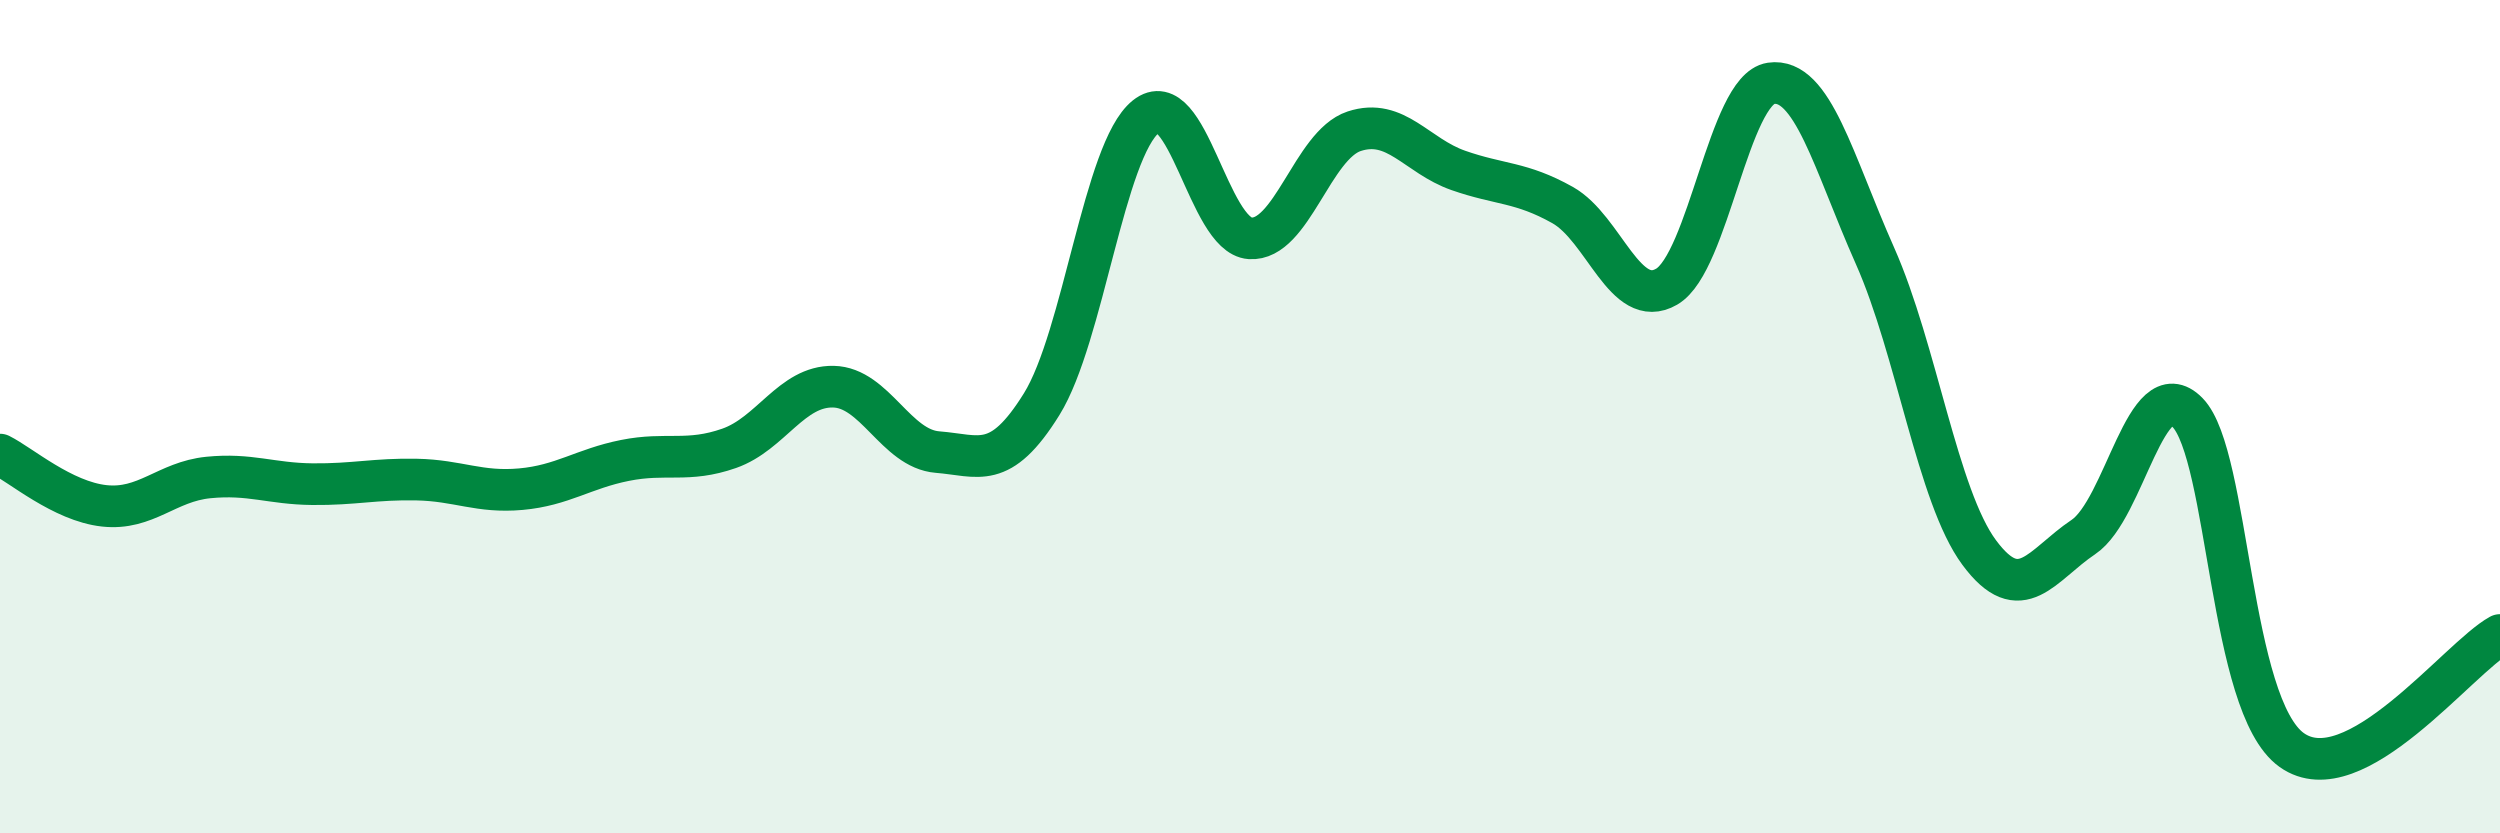
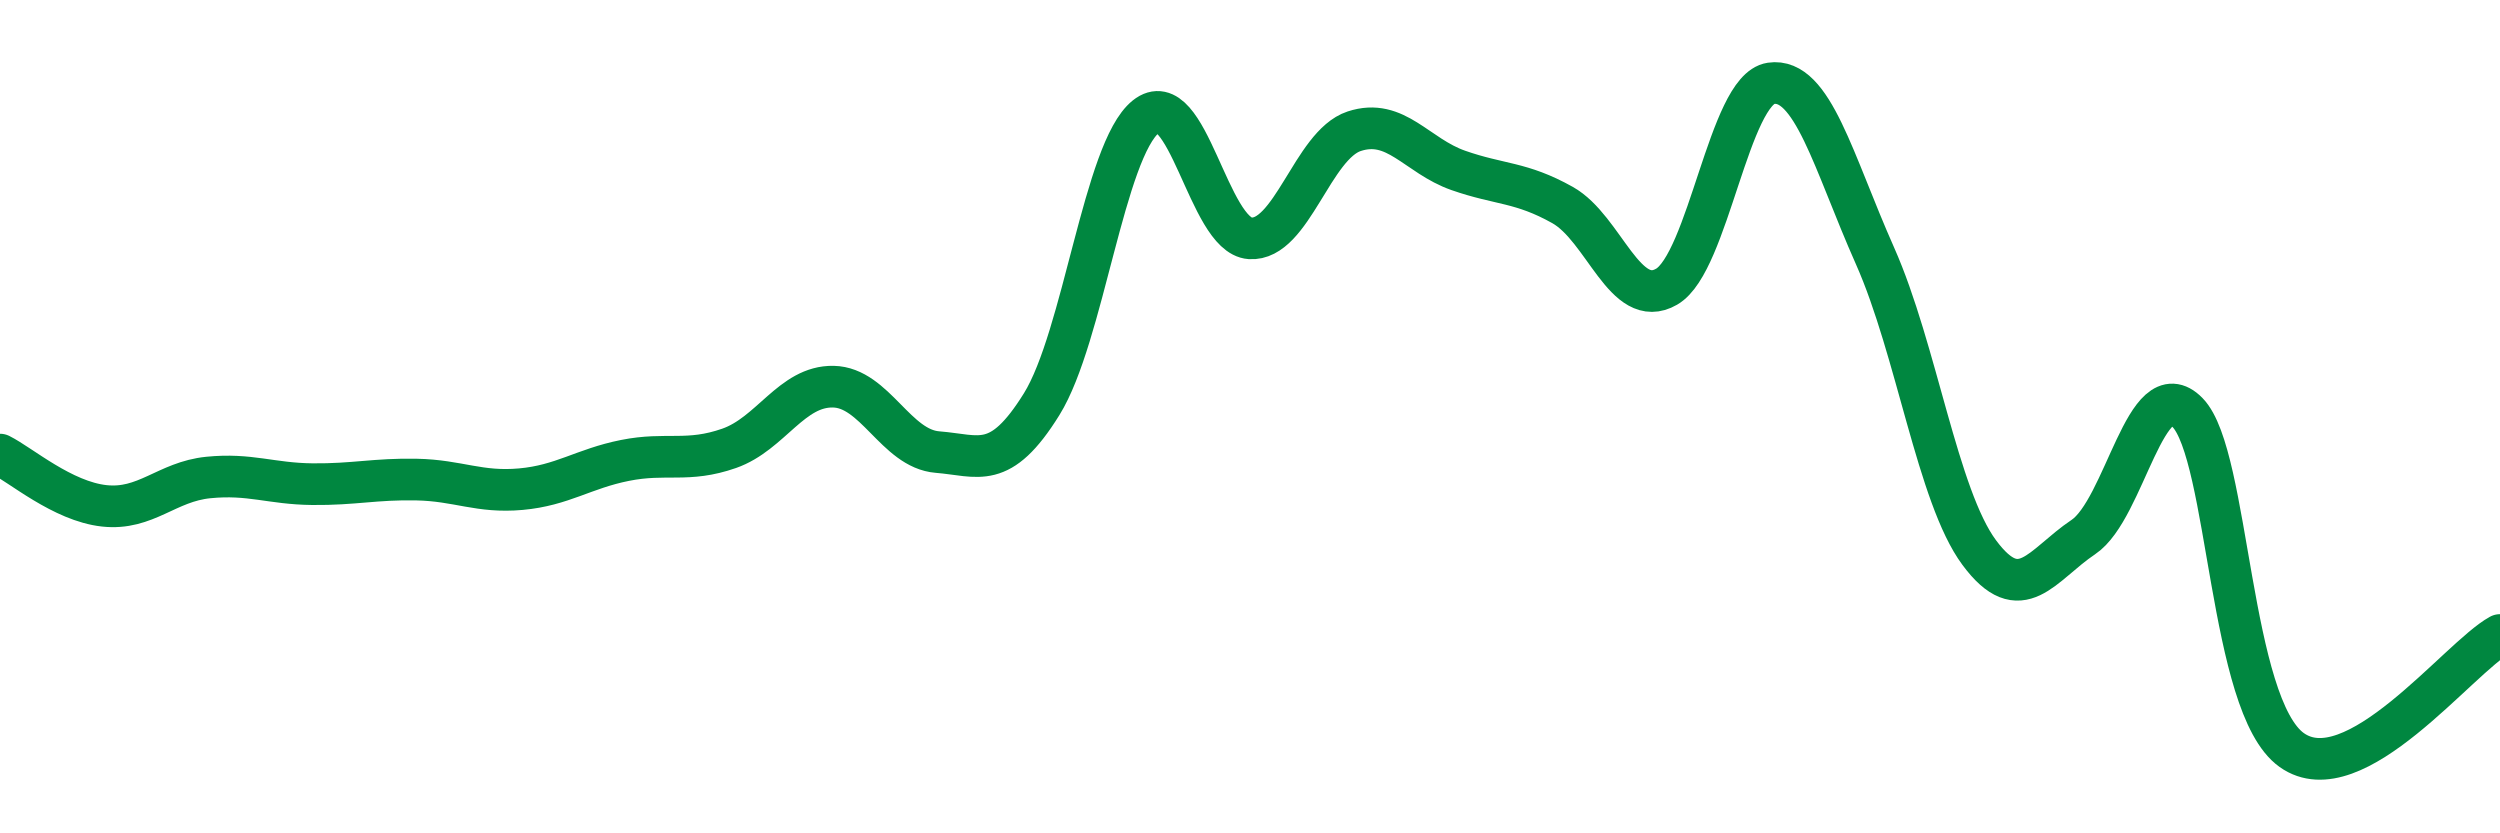
<svg xmlns="http://www.w3.org/2000/svg" width="60" height="20" viewBox="0 0 60 20">
-   <path d="M 0,10.91 C 0.5,11.16 1.5,12.03 2.5,12.14 C 3.5,12.25 4,11.56 5,11.46 C 6,11.36 6.5,11.61 7.5,11.62 C 8.5,11.63 9,11.49 10,11.51 C 11,11.53 11.5,11.83 12.5,11.74 C 13.5,11.65 14,11.25 15,11.05 C 16,10.85 16.5,11.11 17.5,10.76 C 18.5,10.41 19,9.26 20,9.28 C 21,9.3 21.5,10.77 22.5,10.85 C 23.5,10.93 24,11.31 25,9.7 C 26,8.09 26.5,3.6 27.5,2.8 C 28.5,2 29,5.65 30,5.72 C 31,5.79 31.5,3.48 32.5,3.15 C 33.5,2.82 34,3.74 35,4.09 C 36,4.44 36.5,4.36 37.5,4.92 C 38.5,5.48 39,7.46 40,6.88 C 41,6.3 41.5,2.15 42.5,2 C 43.5,1.85 44,3.89 45,6.14 C 46,8.39 46.5,11.91 47.5,13.26 C 48.5,14.61 49,13.56 50,12.89 C 51,12.22 51.5,8.88 52.5,9.9 C 53.5,10.92 53.5,16.93 55,18 C 56.5,19.07 59,15.79 60,15.24L60 20L0 20Z" fill="#008740" opacity="0.1" stroke-linecap="round" stroke-linejoin="round" />
  <path d="M 0,10.91 C 0.5,11.16 1.5,12.03 2.5,12.14 C 3.5,12.25 4,11.56 5,11.46 C 6,11.36 6.5,11.61 7.5,11.62 C 8.5,11.63 9,11.49 10,11.51 C 11,11.53 11.5,11.83 12.5,11.74 C 13.5,11.65 14,11.25 15,11.05 C 16,10.85 16.5,11.11 17.5,10.76 C 18.5,10.41 19,9.26 20,9.28 C 21,9.3 21.5,10.77 22.5,10.85 C 23.5,10.93 24,11.31 25,9.7 C 26,8.09 26.5,3.6 27.5,2.8 C 28.5,2 29,5.65 30,5.72 C 31,5.79 31.5,3.48 32.5,3.15 C 33.5,2.82 34,3.74 35,4.09 C 36,4.44 36.5,4.36 37.5,4.92 C 38.5,5.48 39,7.46 40,6.88 C 41,6.3 41.5,2.15 42.5,2 C 43.5,1.85 44,3.89 45,6.14 C 46,8.39 46.5,11.91 47.5,13.26 C 48.5,14.61 49,13.56 50,12.89 C 51,12.22 51.5,8.88 52.5,9.9 C 53.5,10.92 53.5,16.93 55,18 C 56.5,19.07 59,15.79 60,15.24" stroke="#008740" stroke-width="1" fill="none" stroke-linecap="round" stroke-linejoin="round" />
</svg>